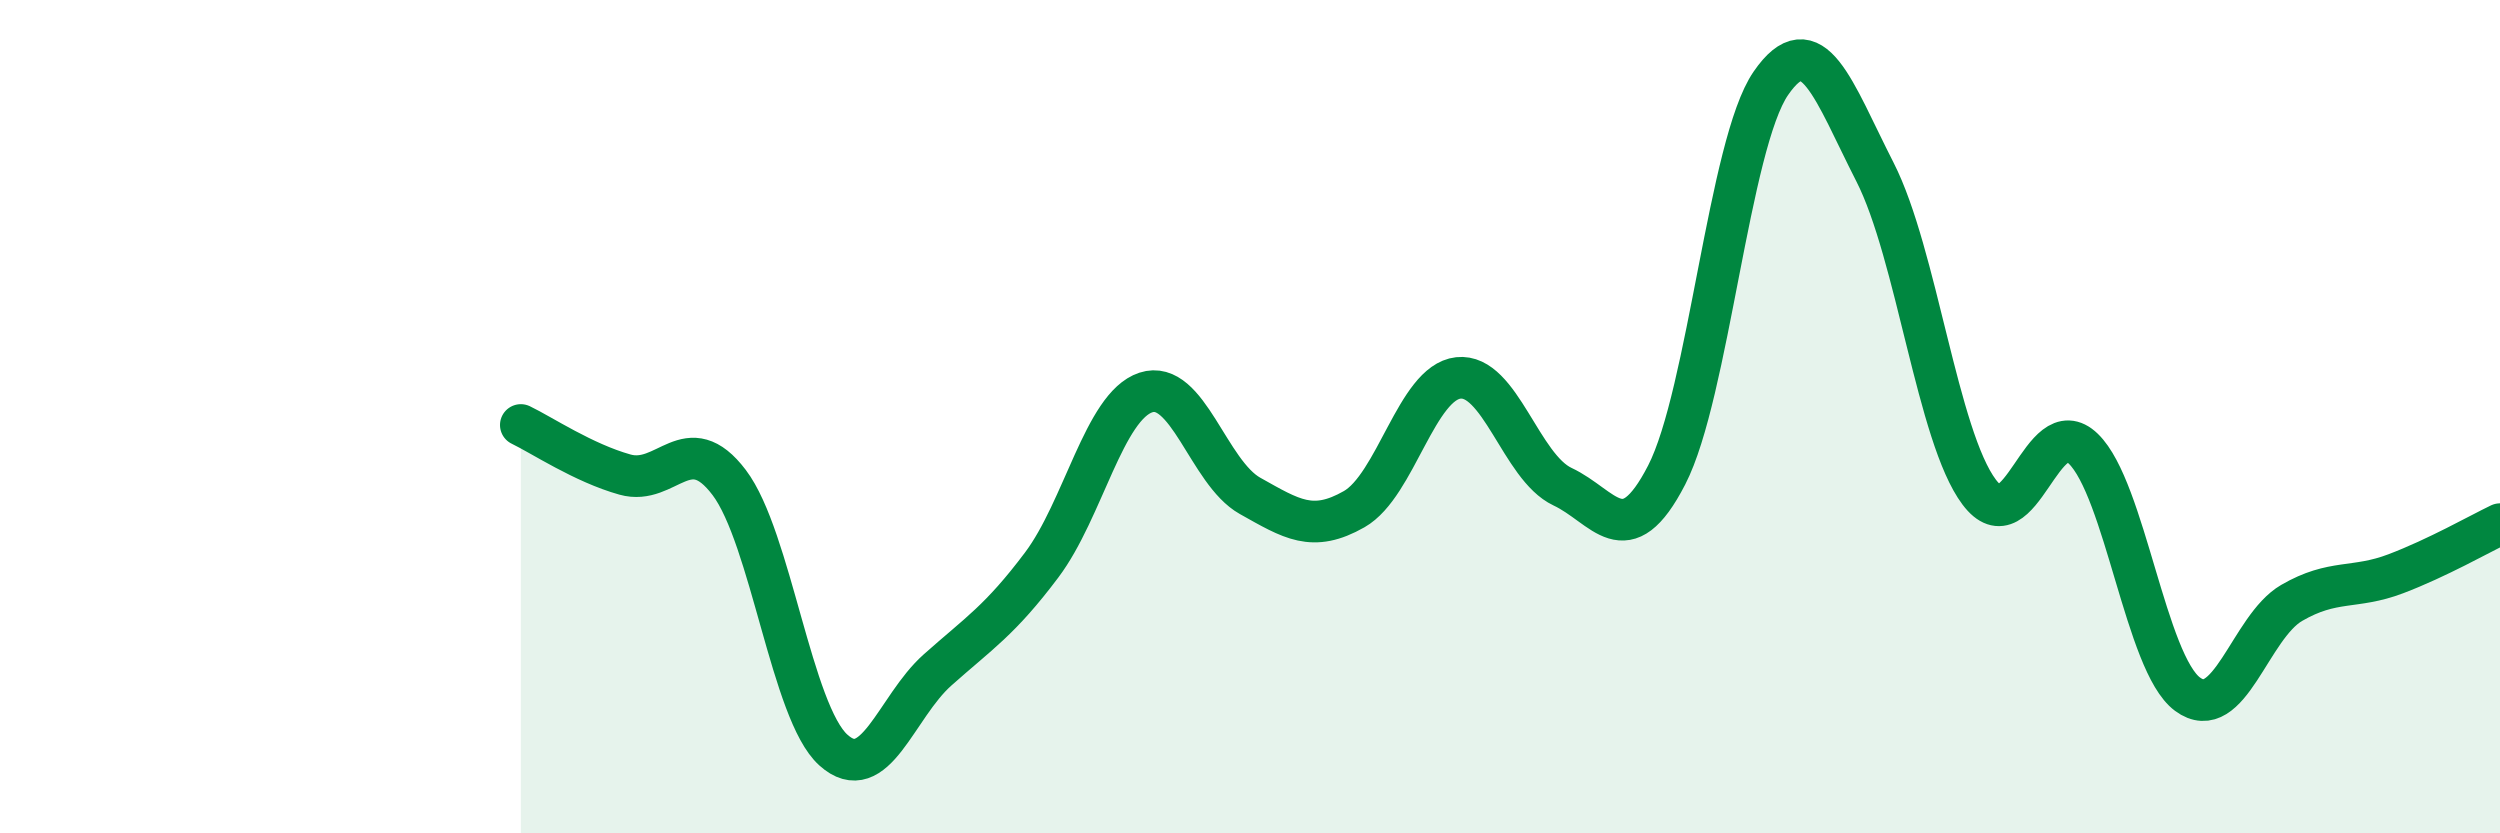
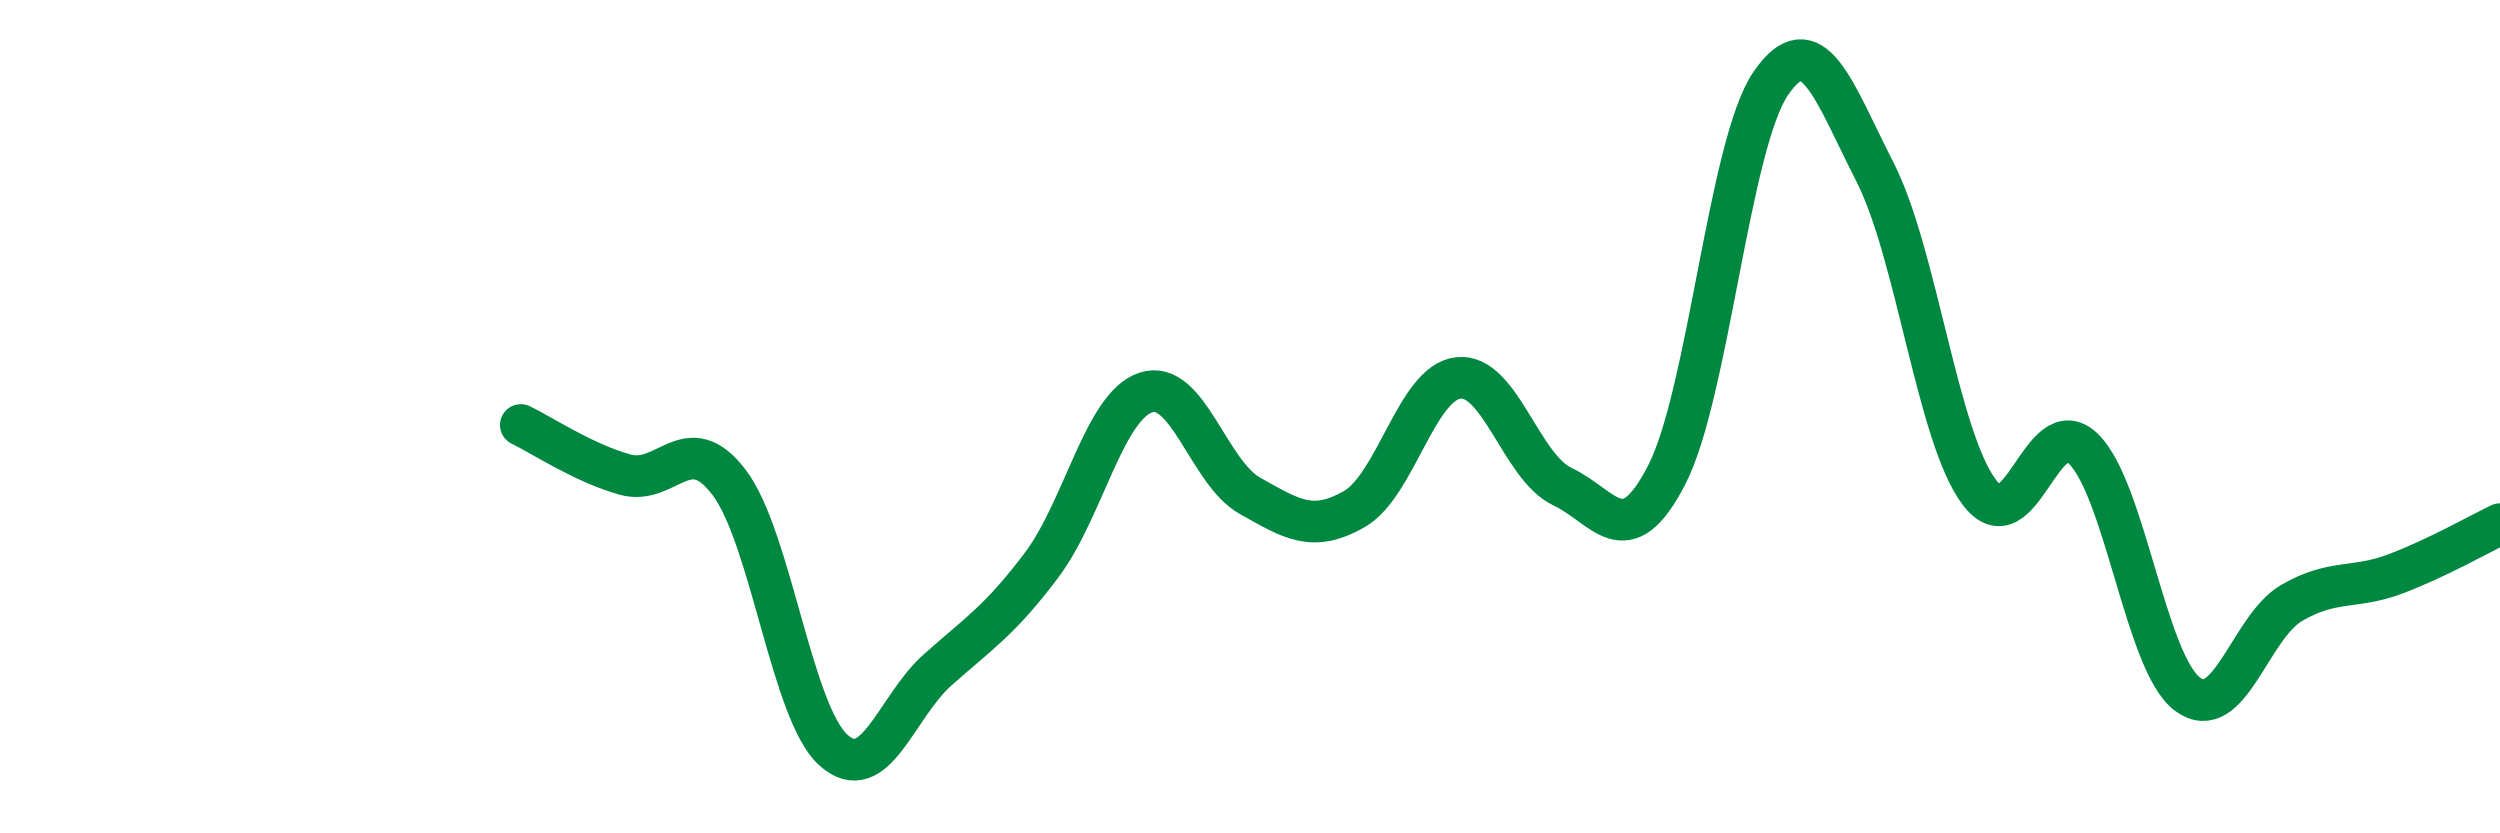
<svg xmlns="http://www.w3.org/2000/svg" width="60" height="20" viewBox="0 0 60 20">
-   <path d="M 12.5,10.2 C 13,10.44 14,11.11 15,11.39 C 16,11.67 16.5,10.26 17.5,11.58 C 18.5,12.9 19,17.1 20,18 C 21,18.9 21.5,16.97 22.5,16.08 C 23.5,15.19 24,14.89 25,13.56 C 26,12.23 26.5,9.75 27.5,9.42 C 28.5,9.09 29,11.34 30,11.9 C 31,12.46 31.5,12.79 32.5,12.22 C 33.5,11.65 34,9.18 35,9.07 C 36,8.96 36.5,11.21 37.5,11.68 C 38.5,12.15 39,13.34 40,11.4 C 41,9.46 41.5,3.45 42.5,2 C 43.5,0.55 44,2.17 45,4.13 C 46,6.09 46.5,10.48 47.5,11.81 C 48.5,13.14 49,9.8 50,10.77 C 51,11.74 51.5,15.92 52.5,16.66 C 53.5,17.4 54,15.05 55,14.47 C 56,13.89 56.5,14.15 57.5,13.77 C 58.5,13.39 59.5,12.82 60,12.58L60 20L12.5 20Z" fill="#008740" opacity="0.1" stroke-linecap="round" stroke-linejoin="round" />
  <path d="M 12.5,10.2 C 13,10.44 14,11.11 15,11.39 C 16,11.67 16.5,10.26 17.5,11.58 C 18.5,12.9 19,17.1 20,18 C 21,18.9 21.5,16.97 22.5,16.08 C 23.5,15.19 24,14.89 25,13.56 C 26,12.23 26.5,9.75 27.5,9.42 C 28.5,9.09 29,11.34 30,11.9 C 31,12.46 31.5,12.79 32.5,12.22 C 33.5,11.65 34,9.18 35,9.07 C 36,8.96 36.5,11.21 37.5,11.68 C 38.5,12.15 39,13.34 40,11.4 C 41,9.46 41.5,3.45 42.5,2 C 43.5,0.55 44,2.17 45,4.13 C 46,6.09 46.5,10.48 47.5,11.81 C 48.5,13.14 49,9.8 50,10.77 C 51,11.74 51.5,15.92 52.5,16.66 C 53.5,17.4 54,15.05 55,14.47 C 56,13.89 56.5,14.15 57.5,13.77 C 58.5,13.39 59.5,12.82 60,12.58" stroke="#008740" stroke-width="1" fill="none" stroke-linecap="round" stroke-linejoin="round" />
</svg>